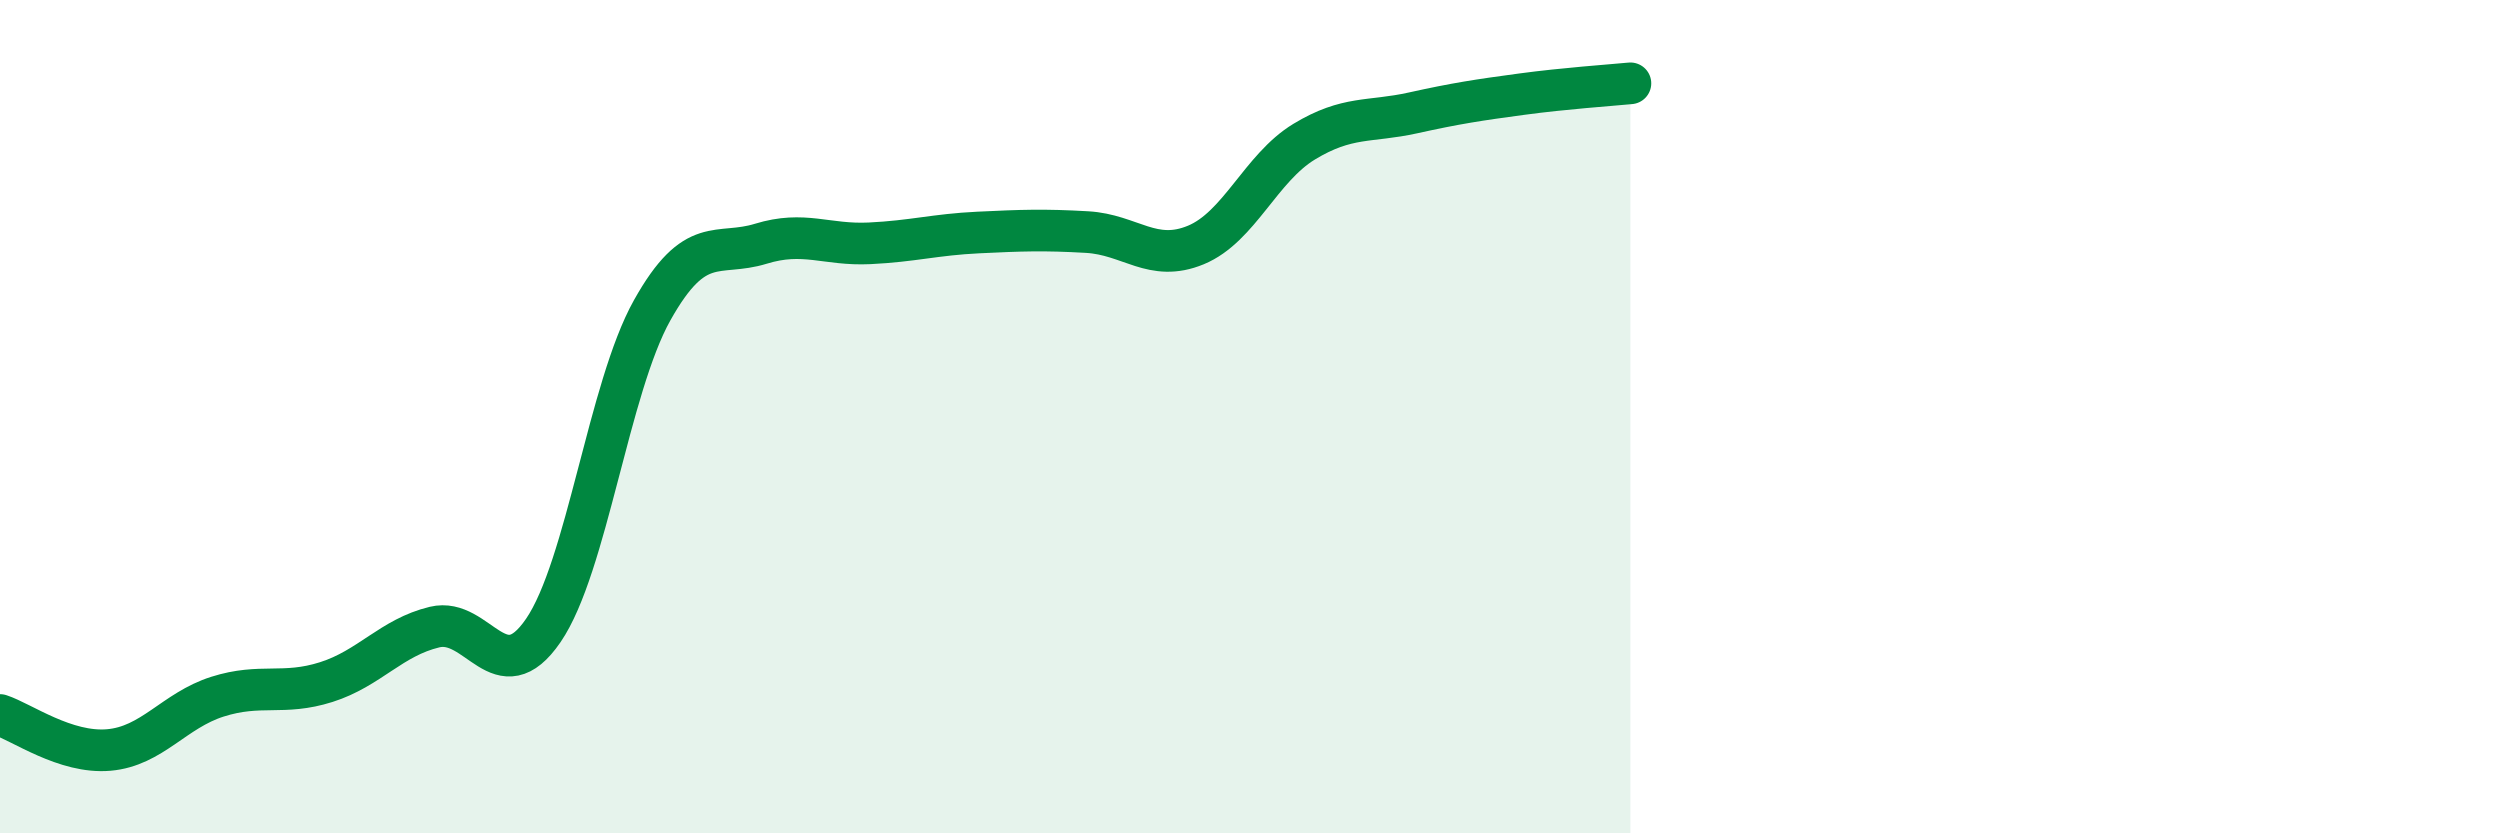
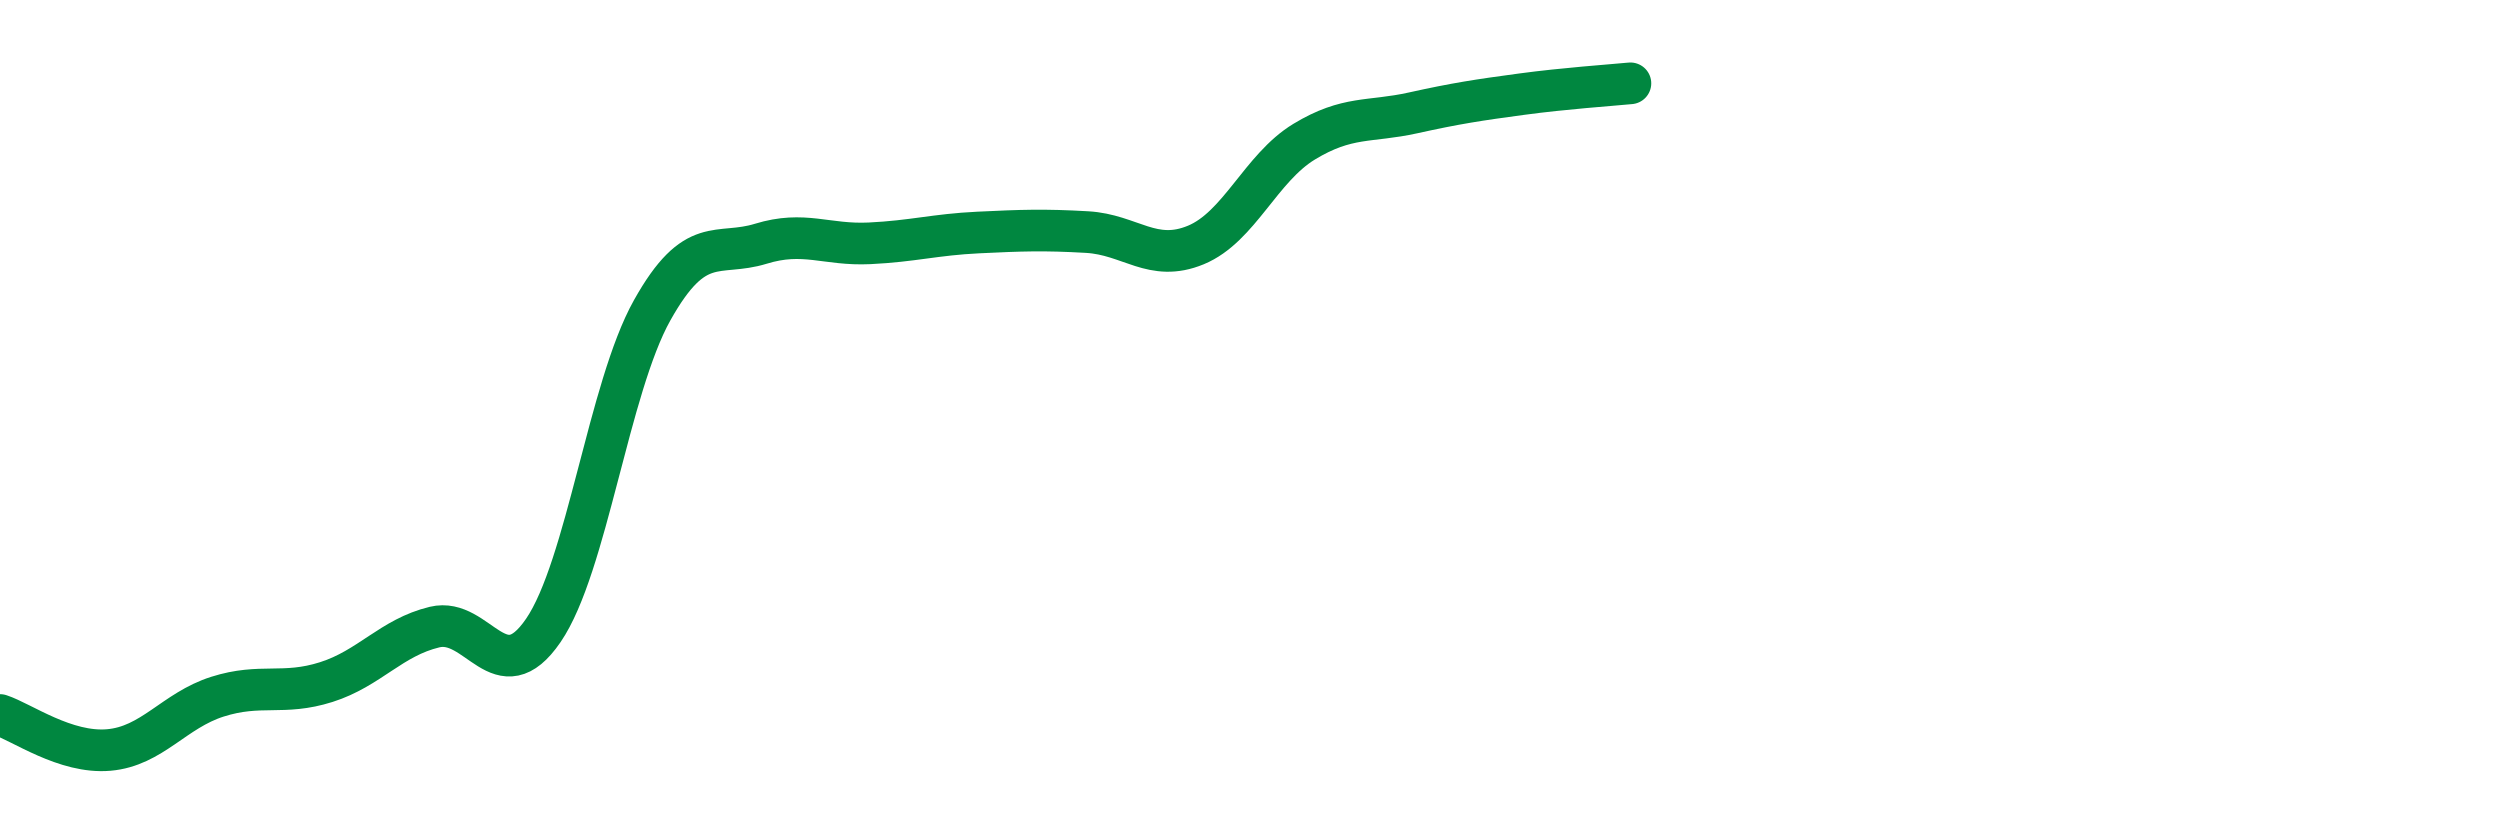
<svg xmlns="http://www.w3.org/2000/svg" width="60" height="20" viewBox="0 0 60 20">
-   <path d="M 0,17.16 C 0.52,17.33 1.57,18.09 2.61,18 C 3.65,17.91 4.18,17.05 5.22,16.72 C 6.26,16.39 6.79,16.7 7.83,16.37 C 8.87,16.04 9.39,15.3 10.43,15.05 C 11.47,14.8 12,16.65 13.04,15.13 C 14.08,13.61 14.61,9.31 15.65,7.45 C 16.69,5.59 17.22,6.17 18.26,5.85 C 19.3,5.53 19.83,5.89 20.87,5.84 C 21.91,5.79 22.44,5.63 23.48,5.58 C 24.52,5.53 25.05,5.51 26.09,5.57 C 27.13,5.63 27.66,6.31 28.7,5.88 C 29.74,5.45 30.26,4.03 31.3,3.4 C 32.34,2.77 32.87,2.94 33.91,2.71 C 34.95,2.48 35.48,2.4 36.52,2.26 C 37.56,2.12 38.61,2.05 39.13,2L39.13 20L0 20Z" fill="#008740" opacity="0.1" stroke-linecap="round" stroke-linejoin="round" />
  <path d="M 0,17.16 C 0.52,17.33 1.57,18.09 2.61,18 C 3.65,17.91 4.18,17.05 5.22,16.72 C 6.26,16.39 6.79,16.7 7.83,16.37 C 8.87,16.04 9.39,15.3 10.43,15.05 C 11.47,14.8 12,16.65 13.04,15.13 C 14.08,13.61 14.61,9.31 15.65,7.45 C 16.69,5.59 17.22,6.17 18.26,5.85 C 19.3,5.53 19.83,5.89 20.87,5.84 C 21.91,5.79 22.44,5.63 23.48,5.58 C 24.52,5.53 25.05,5.51 26.09,5.57 C 27.13,5.63 27.66,6.31 28.7,5.88 C 29.74,5.45 30.26,4.03 31.3,3.4 C 32.34,2.77 32.87,2.94 33.91,2.71 C 34.95,2.48 35.48,2.4 36.52,2.26 C 37.56,2.12 38.61,2.05 39.13,2" stroke="#008740" stroke-width="1" fill="none" stroke-linecap="round" stroke-linejoin="round" />
</svg>